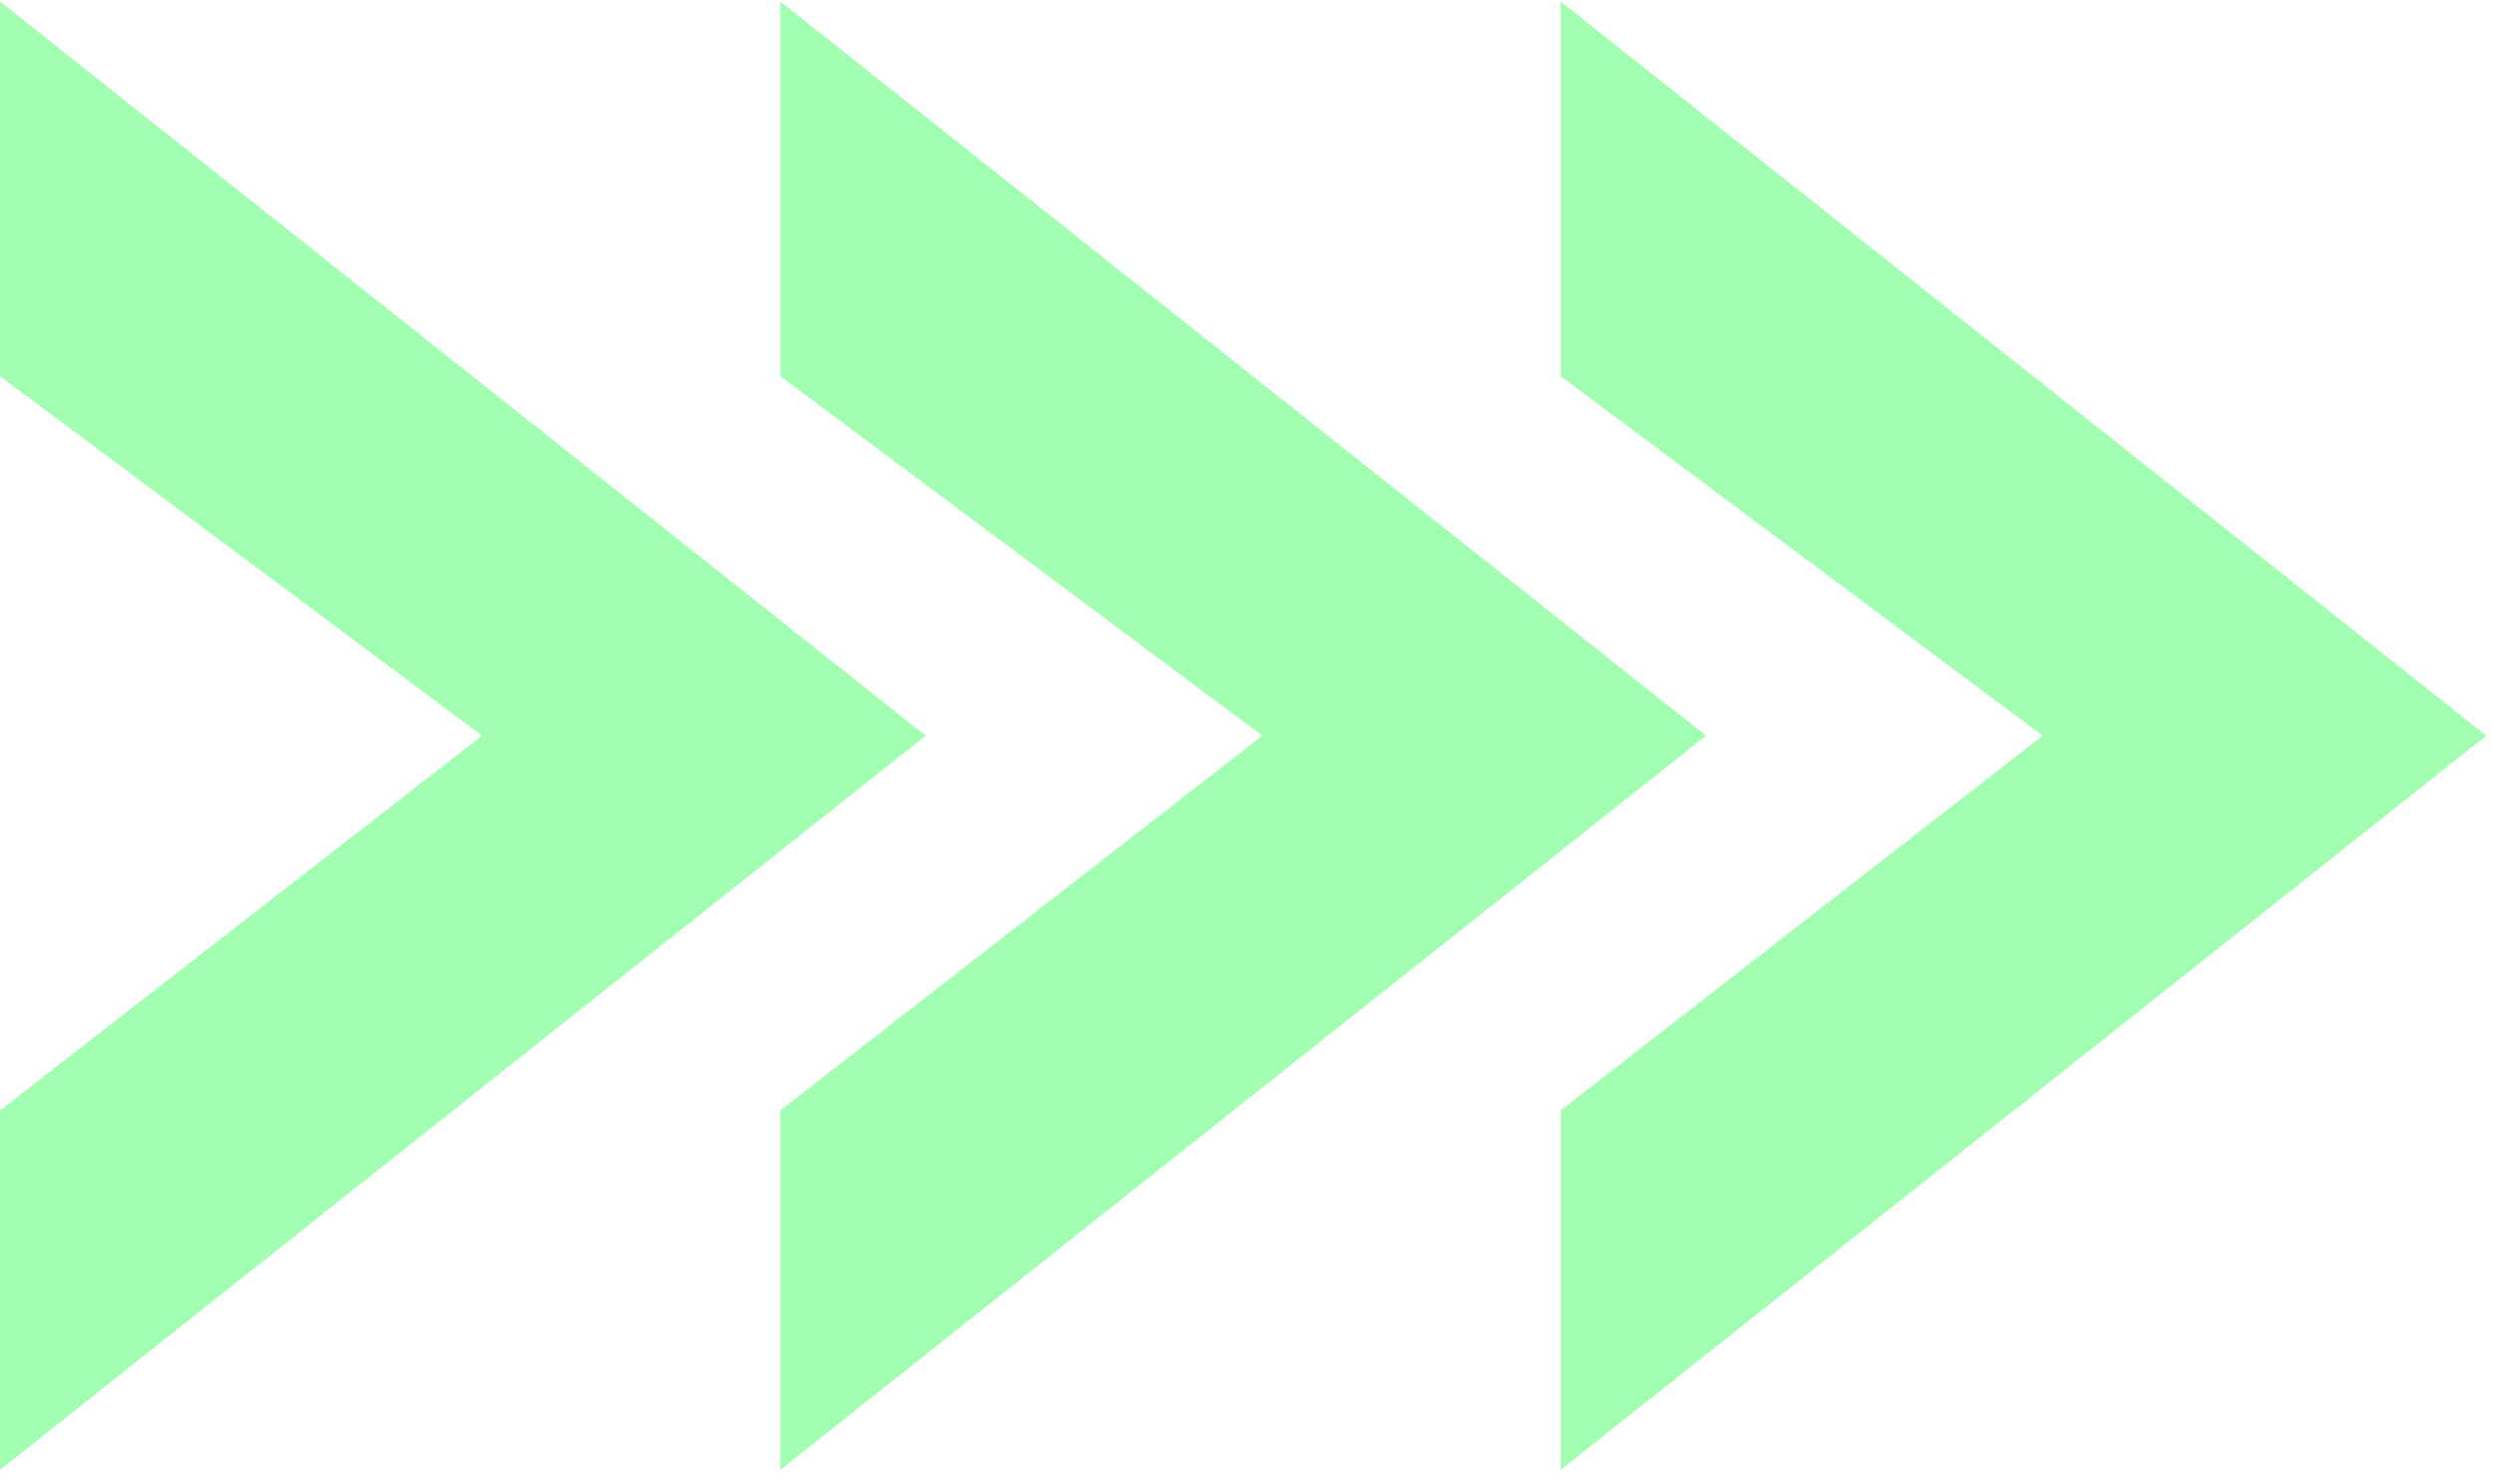
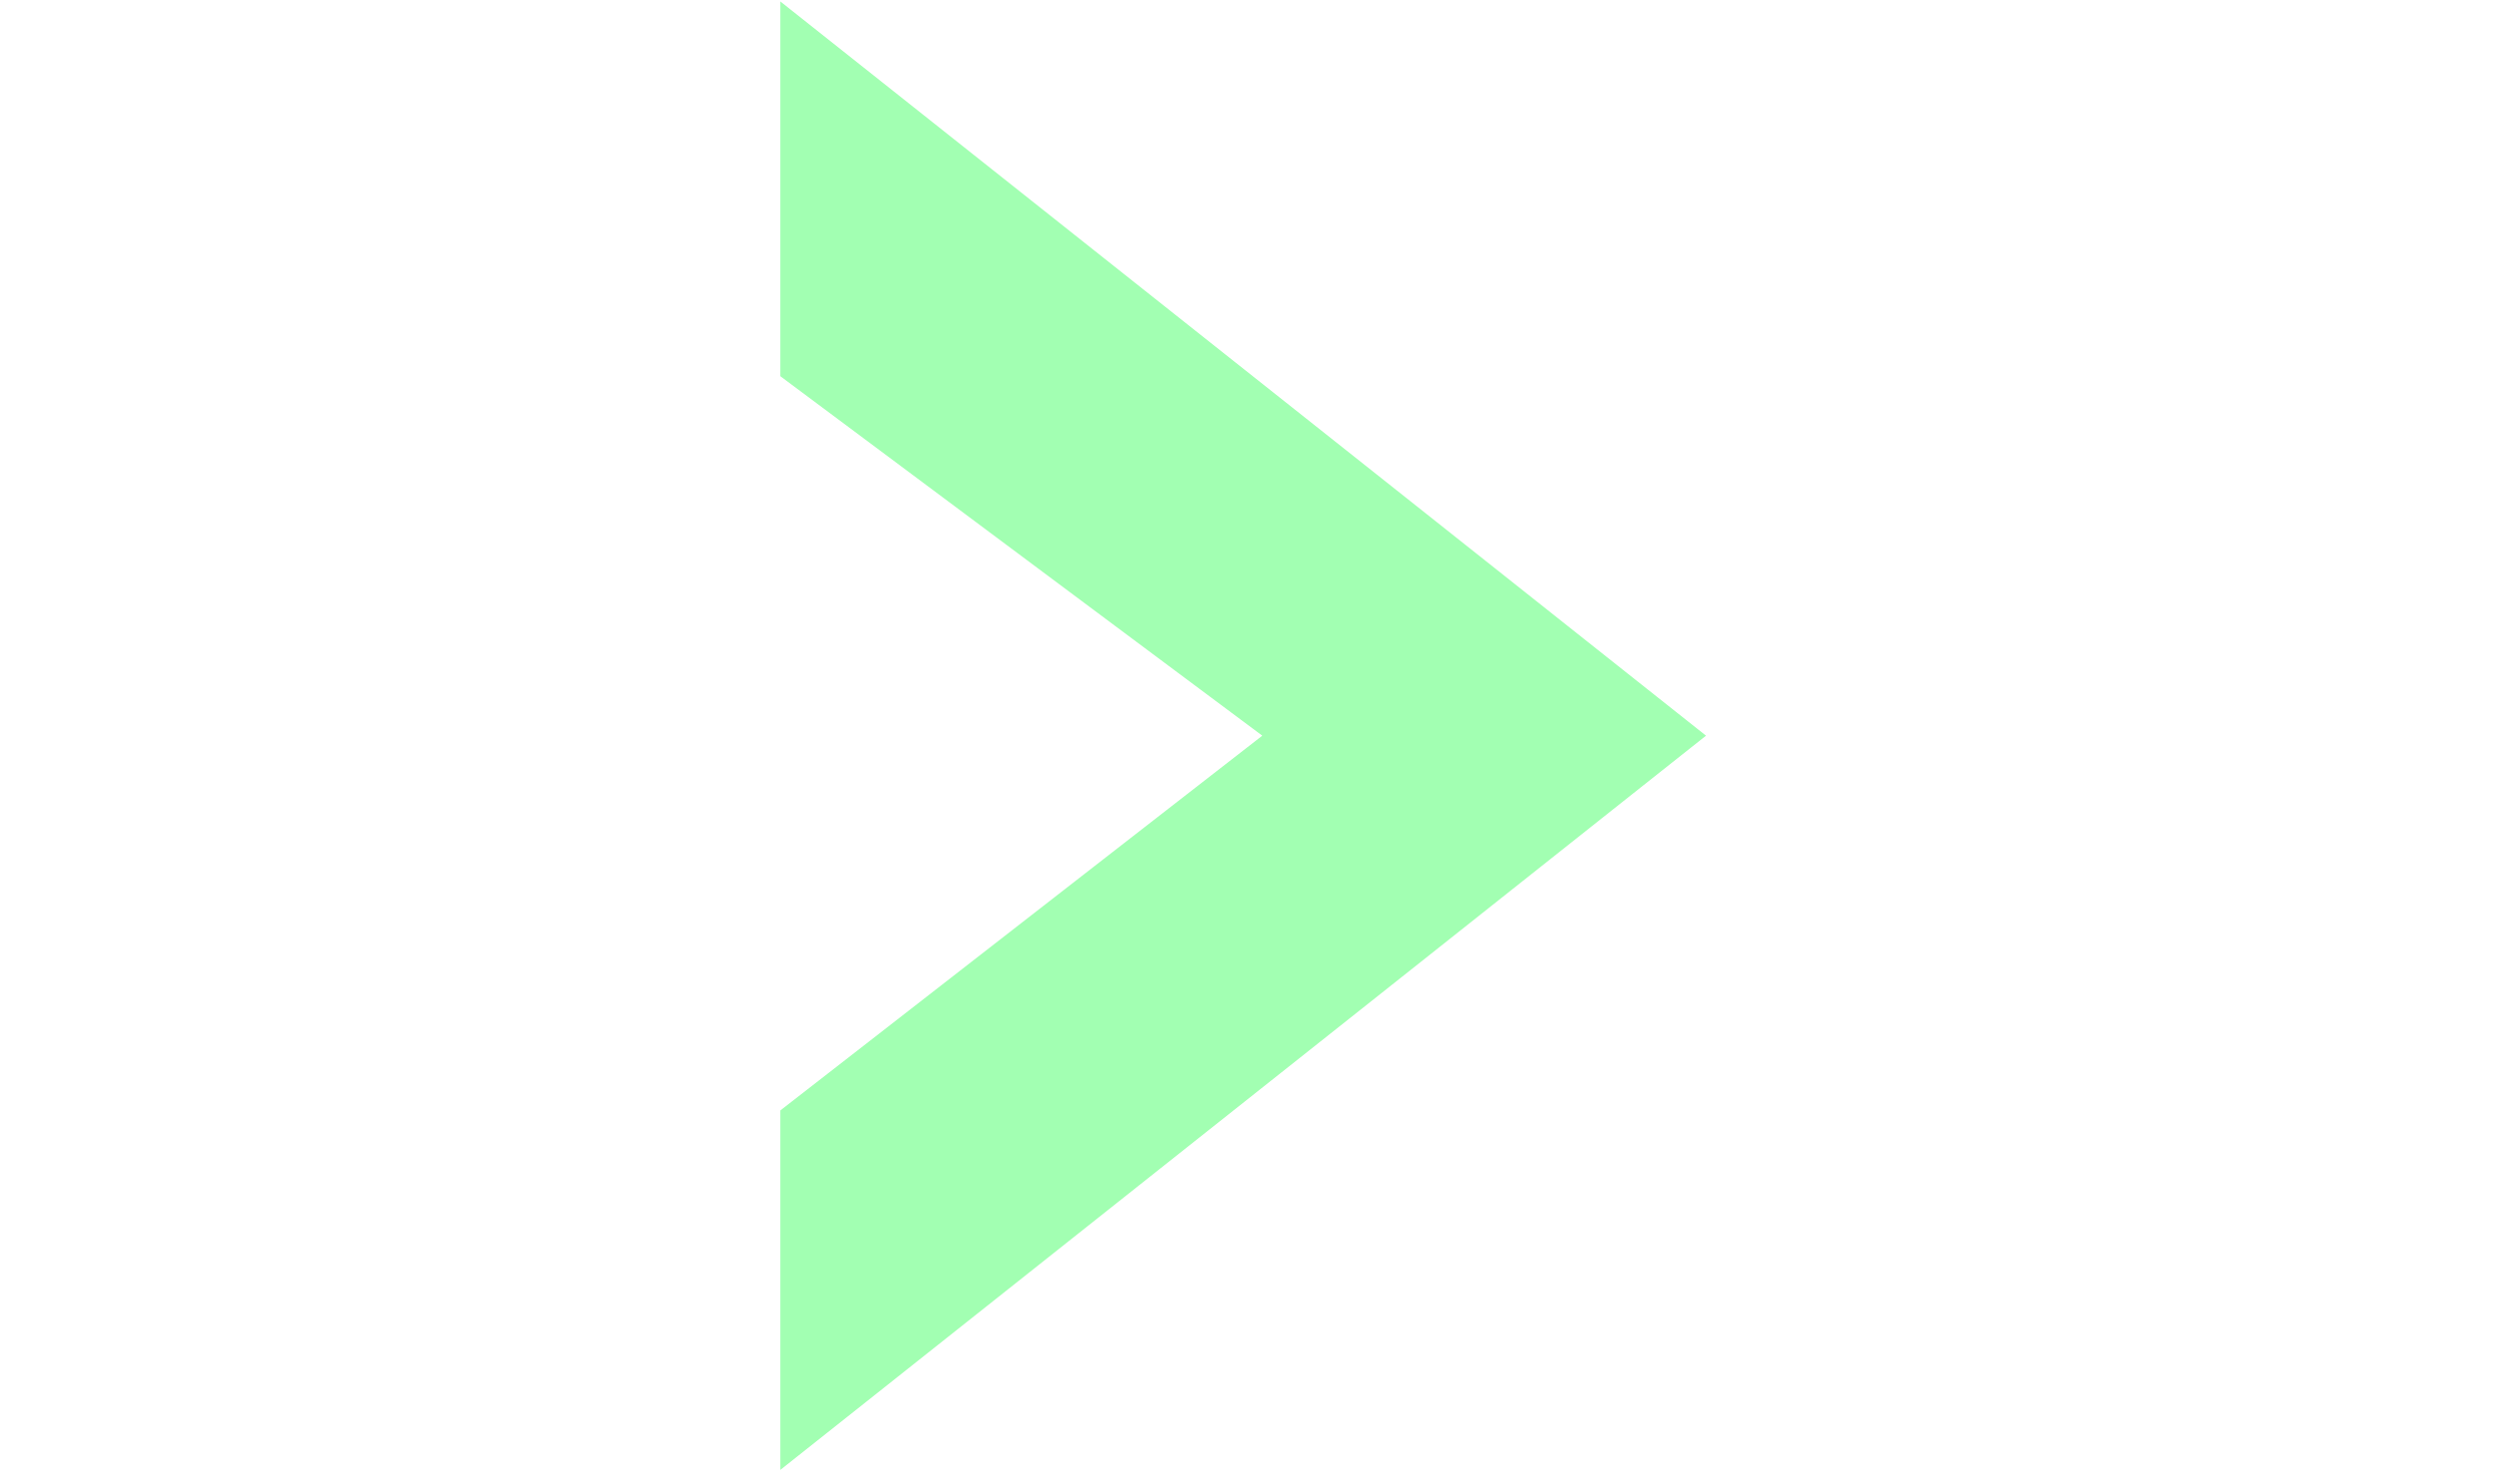
<svg xmlns="http://www.w3.org/2000/svg" width="163" height="97" viewBox="0 0 163 97" fill="none">
-   <path d="M0 0.095V24.595L31.5 48.095L0 72.595V96.095L60.5 48.095L0 0.095Z" fill="#A2FFB2" />
  <path d="M51 0.095V24.595L82.5 48.095L51 72.595V96.095L111.5 48.095L51 0.095Z" fill="#A2FFB2" />
-   <path d="M102 0.095V24.595L133.5 48.095L102 72.595V96.095L162.5 48.095L102 0.095Z" fill="#A2FFB2" />
</svg>